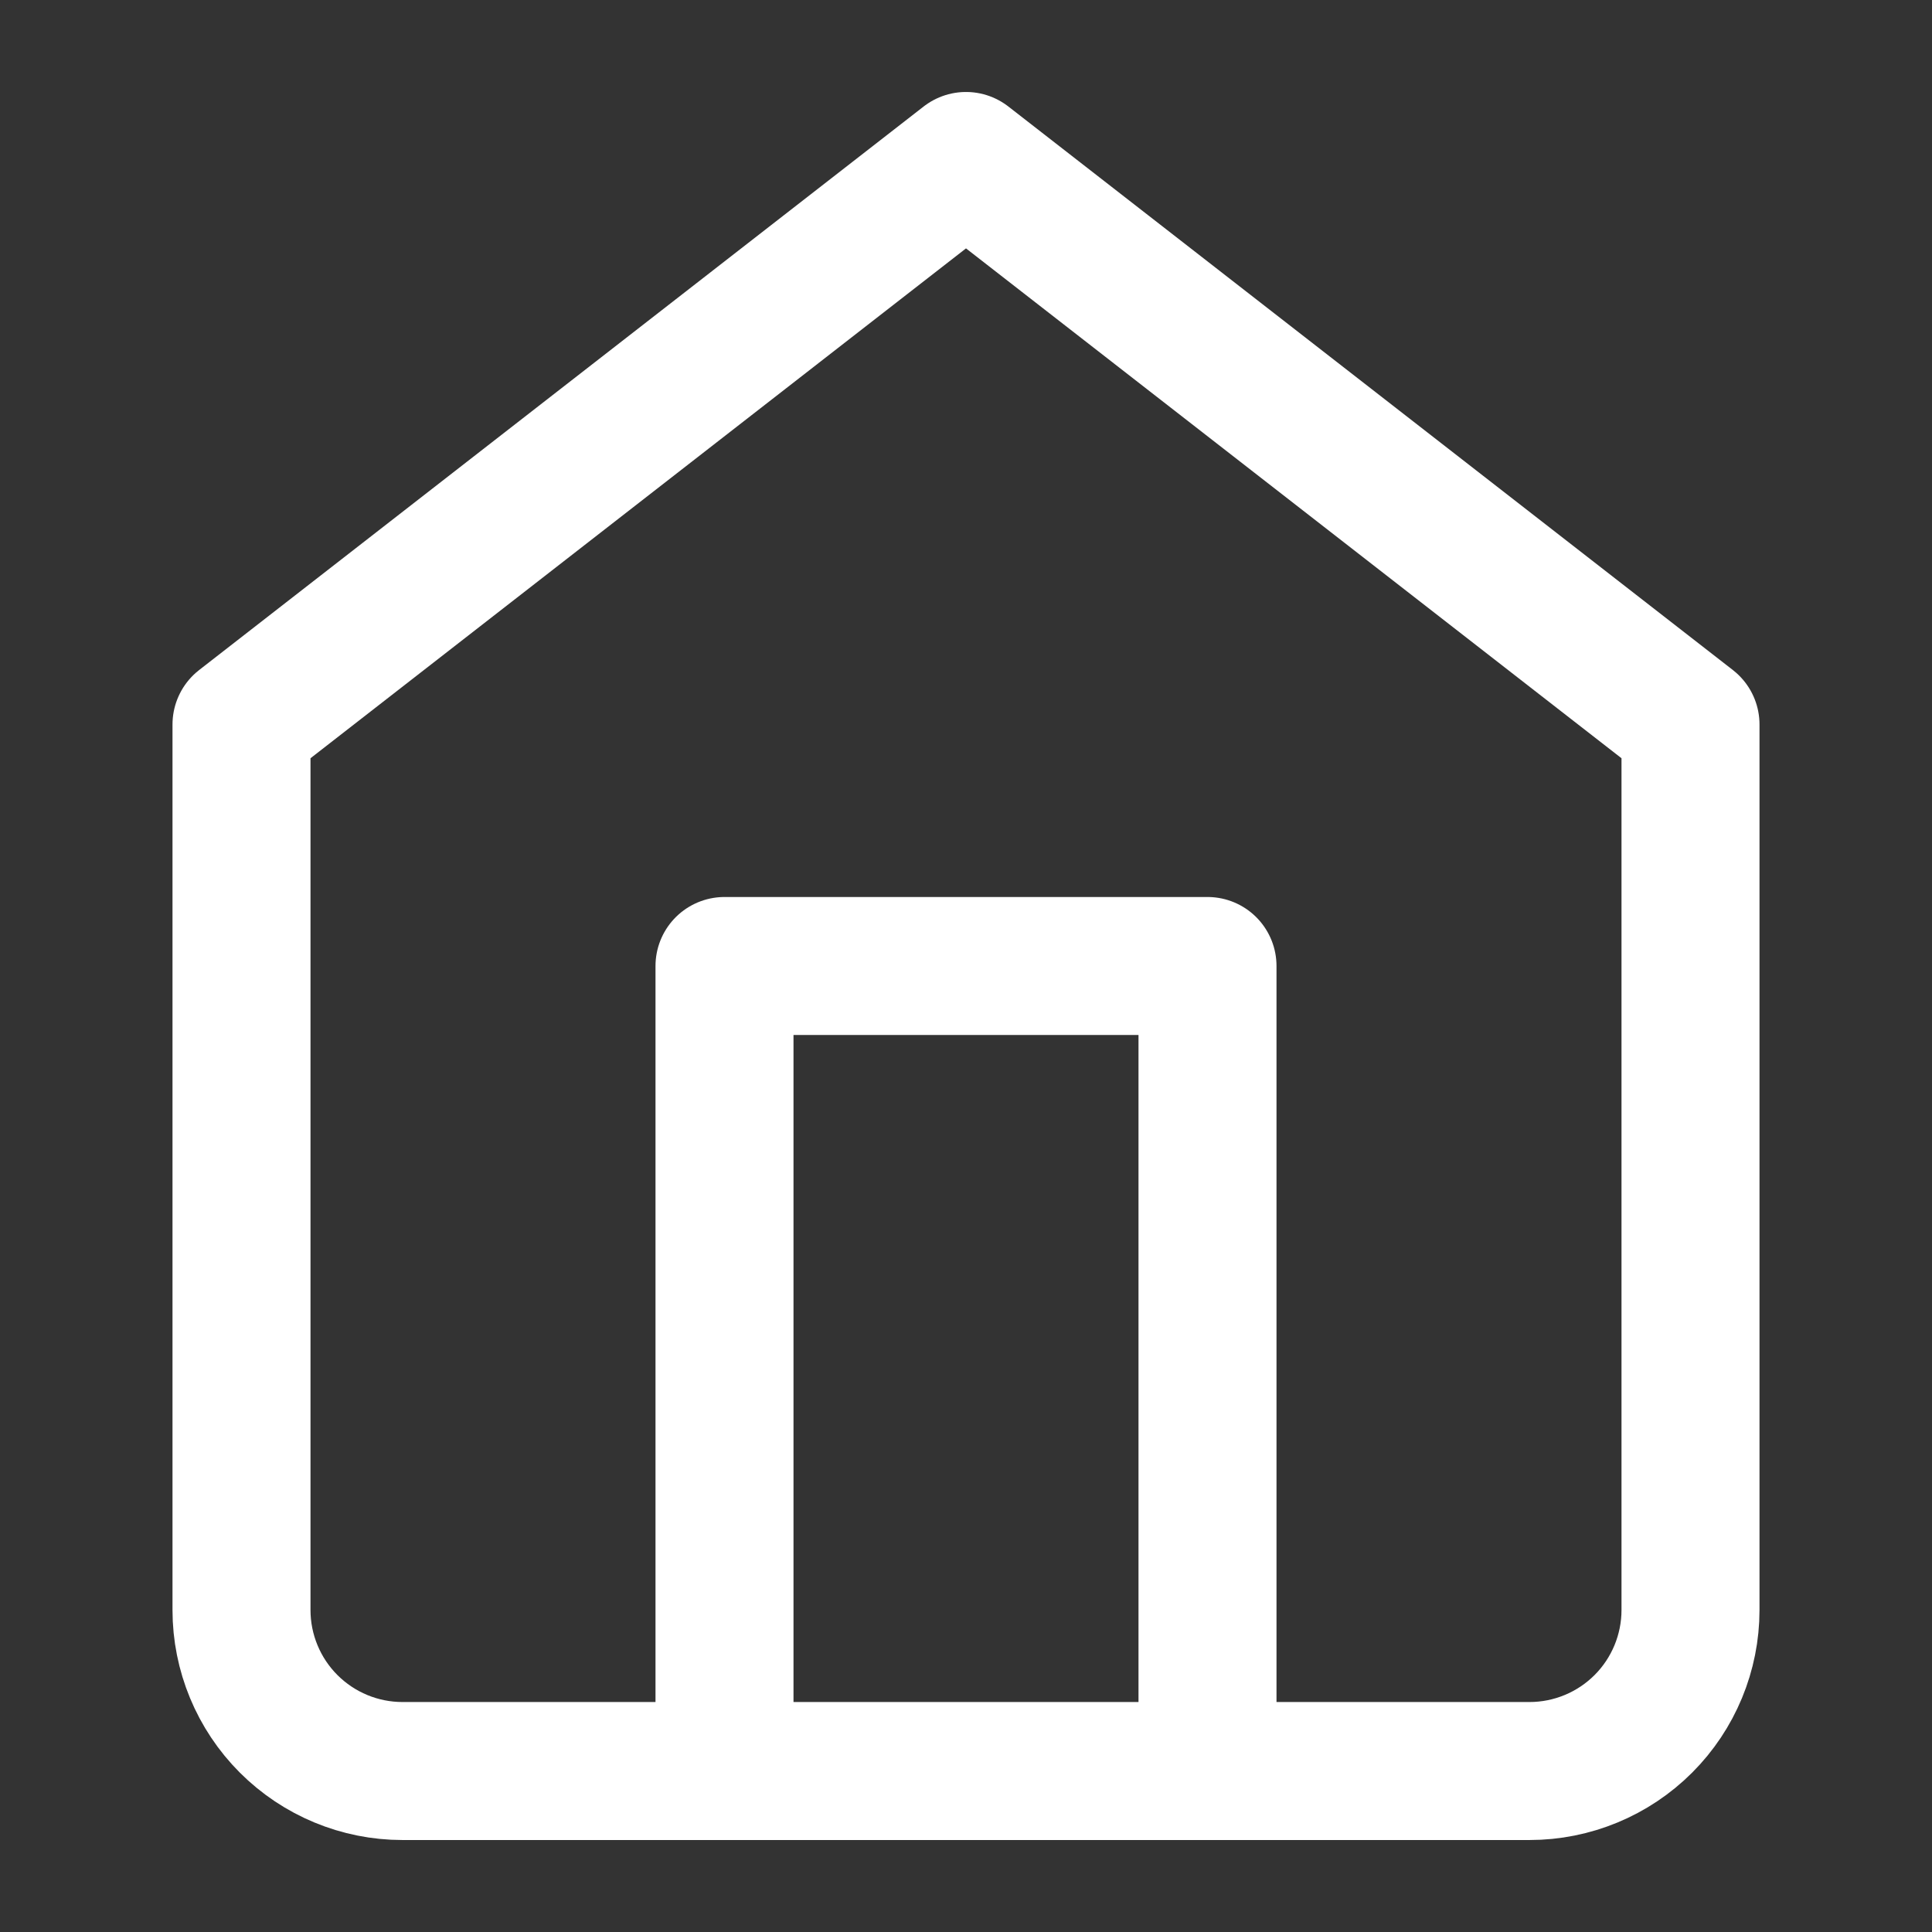
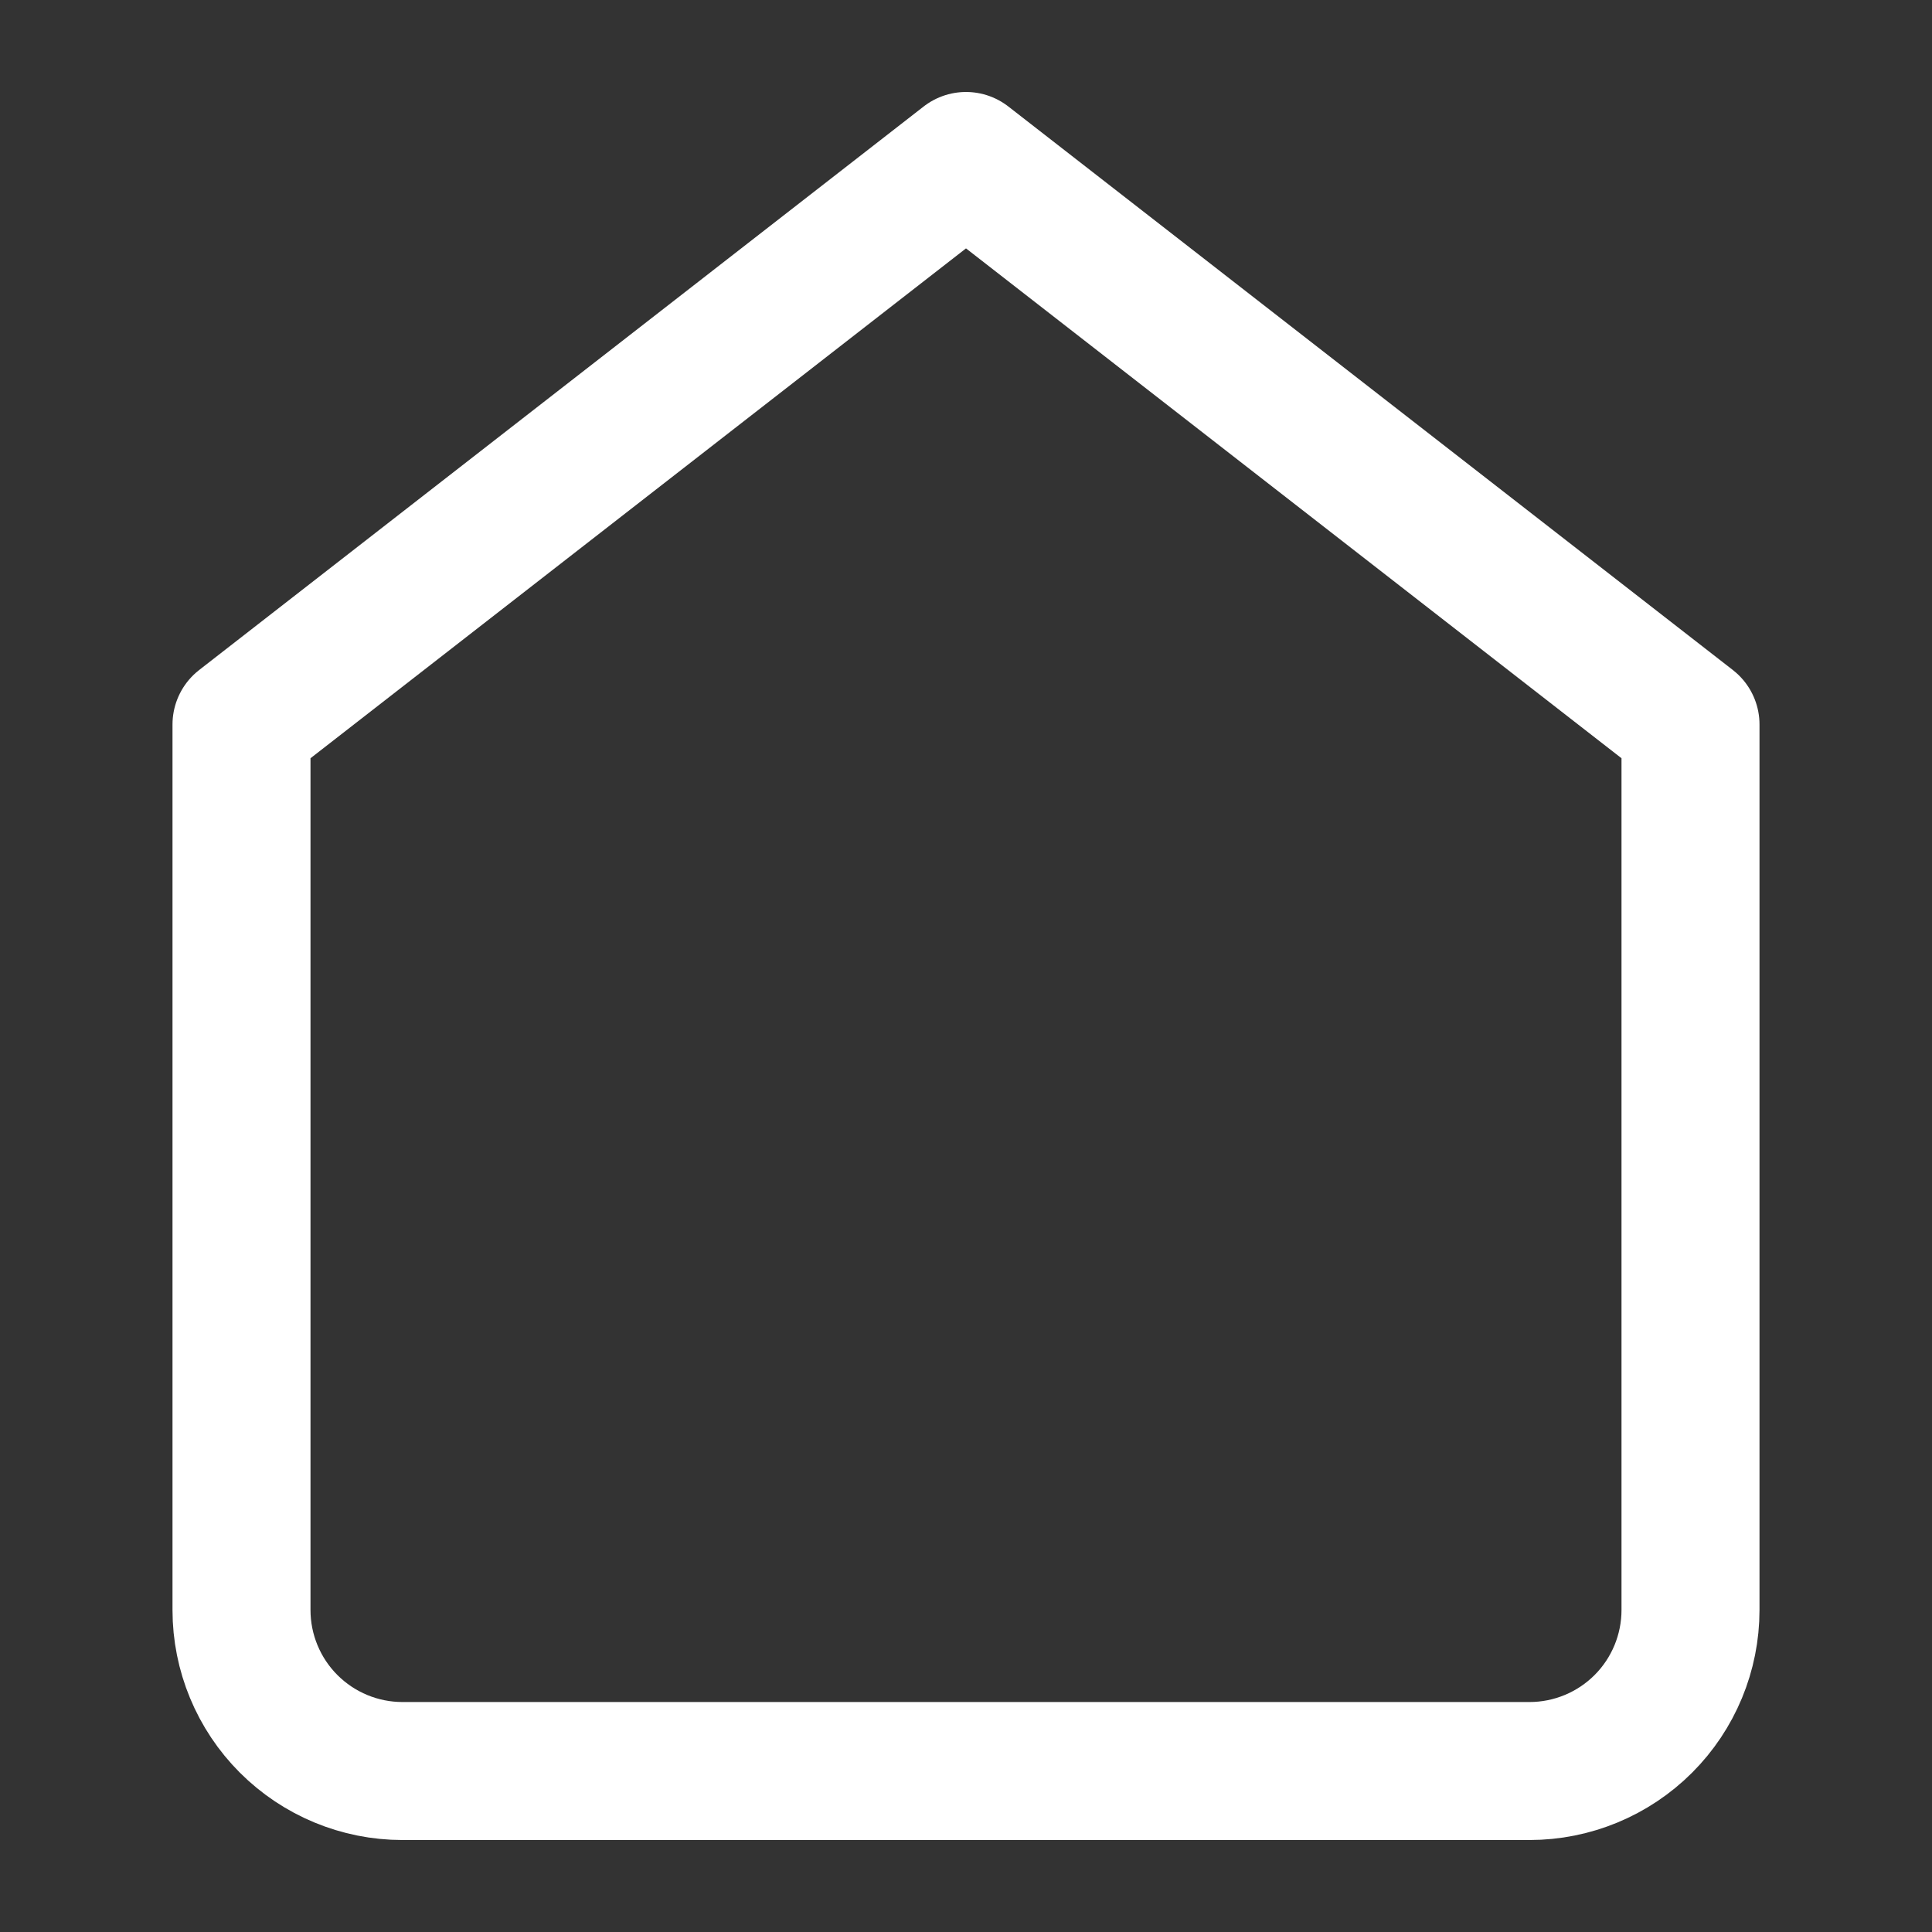
<svg xmlns="http://www.w3.org/2000/svg" width="28" height="28" viewBox="0 0 28 28" fill="none">
  <rect x="0" y="0" width="28" height="28" fill="#333333" stroke="none" />
  <path d="M3.5 10.5L14 2.333L24.5 10.5V23.334C24.5 23.952 24.254 24.546 23.817 24.983C23.379 25.421 22.785 25.667 22.167 25.667H5.833C5.214 25.667 4.621 25.421 4.183 24.983C3.746 24.546 3.5 23.952 3.5 23.334V10.5Z" stroke="white" stroke-width="2" stroke-linecap="round" stroke-linejoin="round" />
-   <path d="M10.5 25.667V14H17.5V25.667" stroke="white" stroke-width="2" stroke-linecap="round" stroke-linejoin="round" />
</svg>